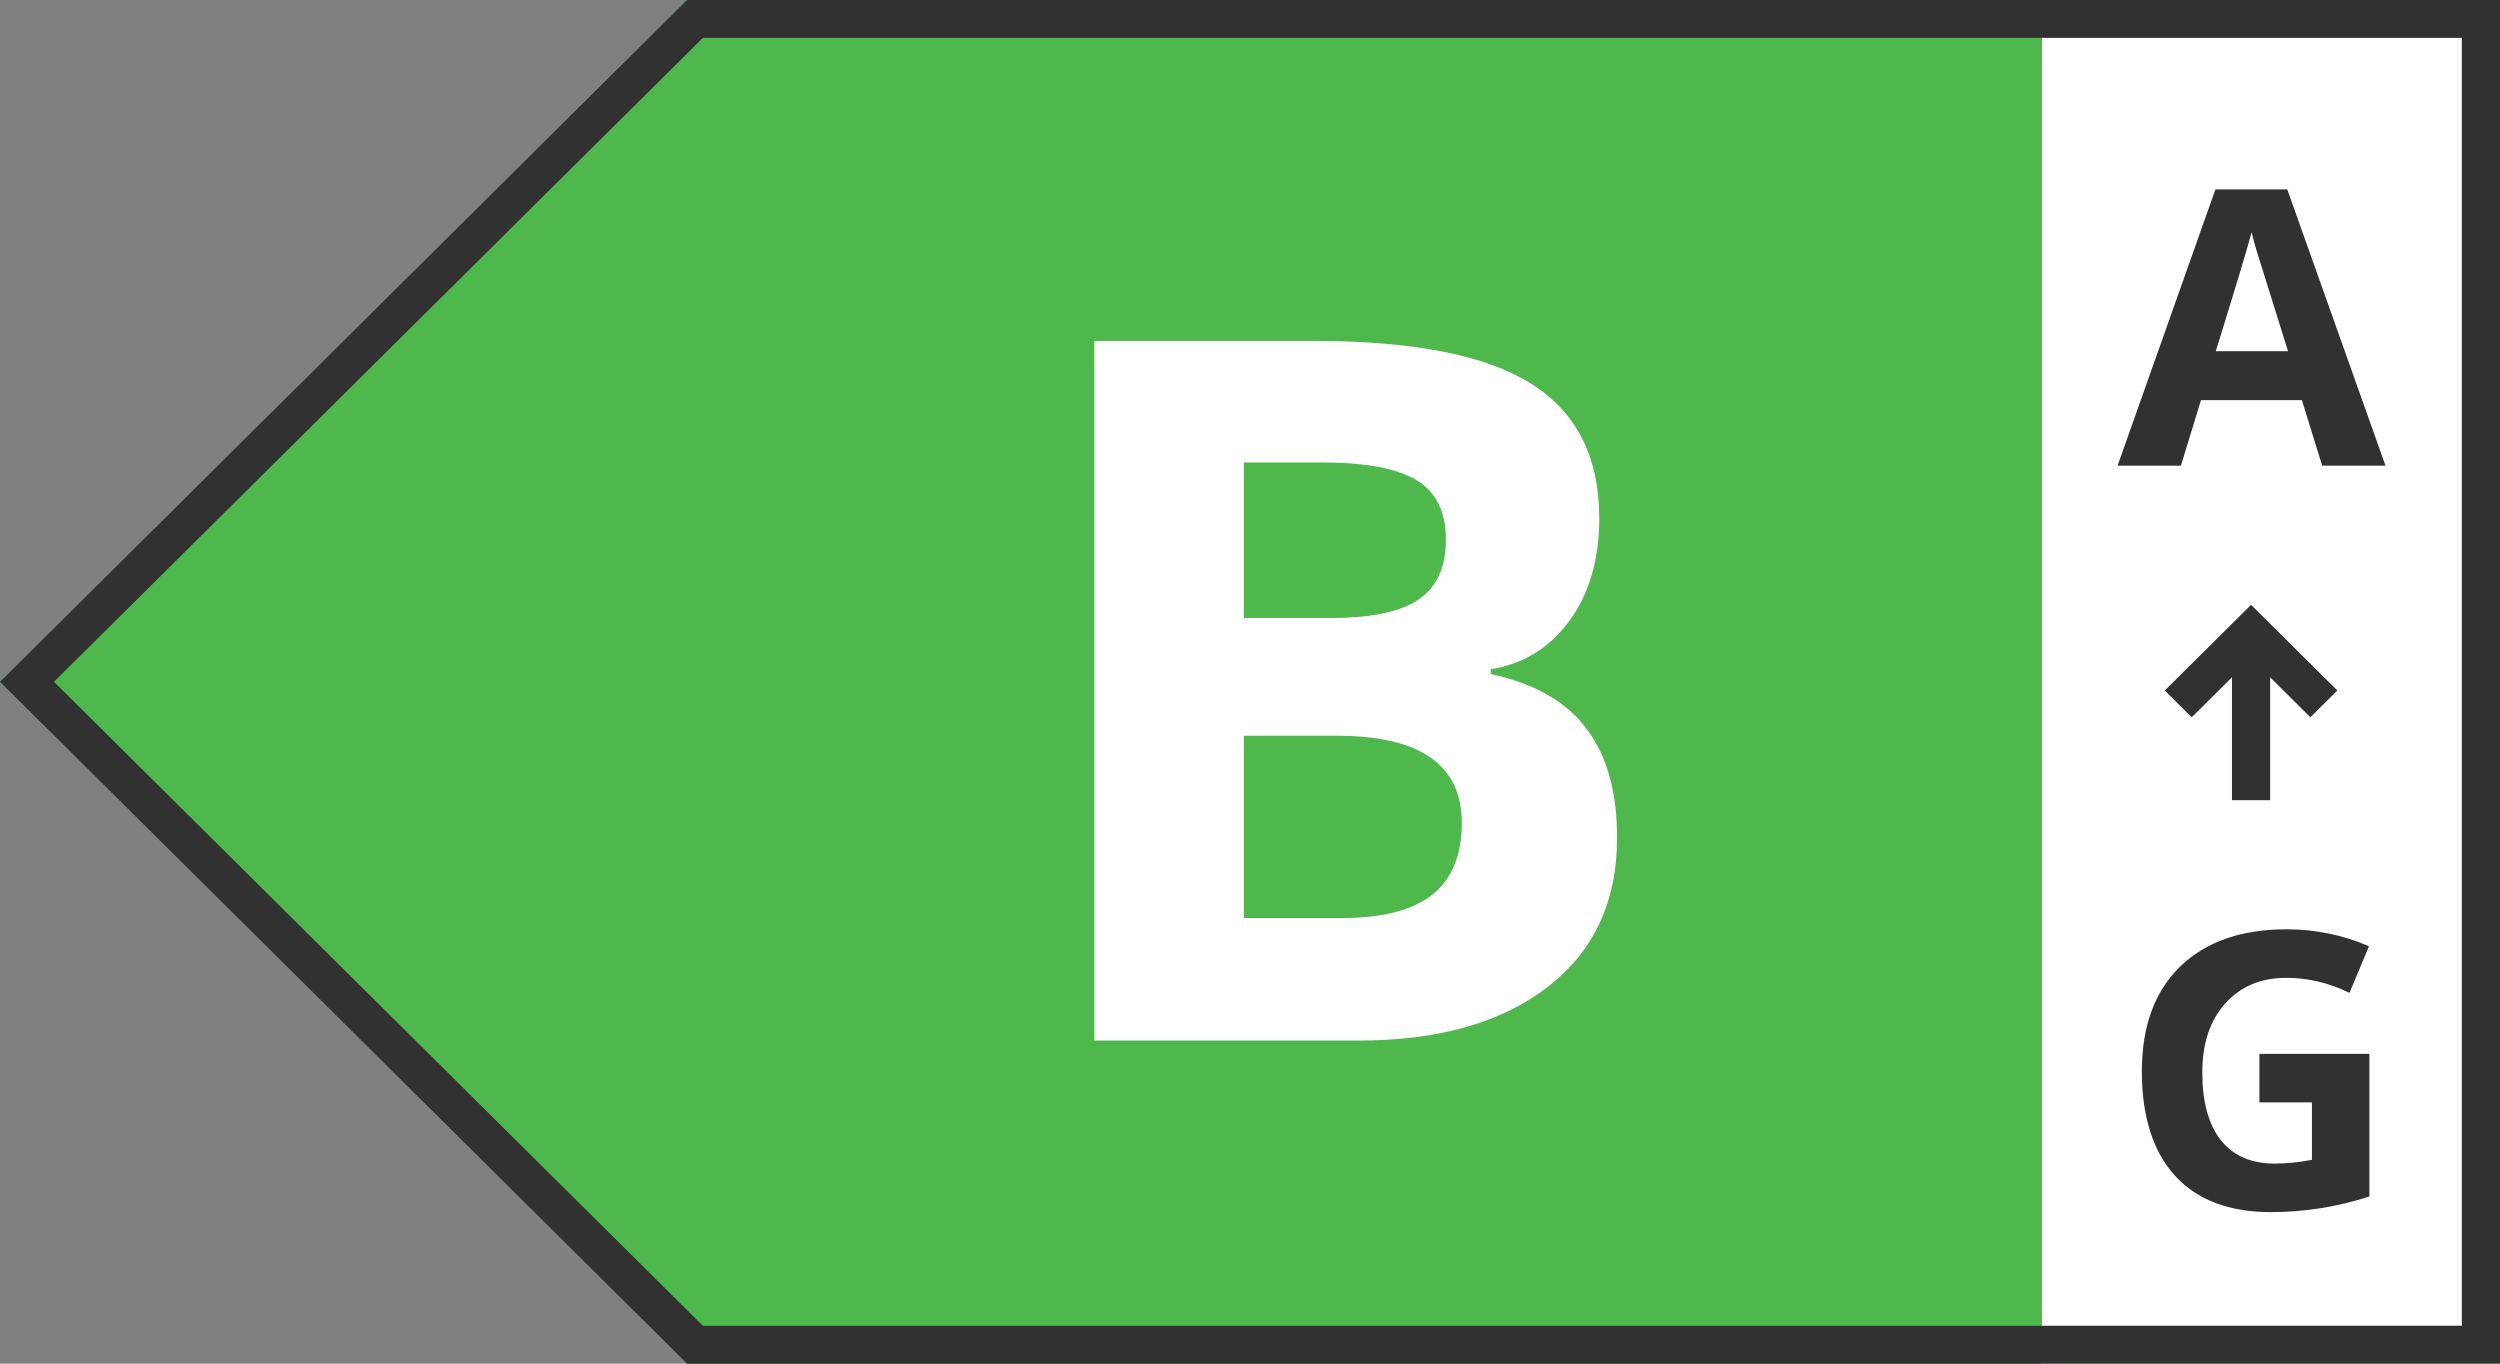
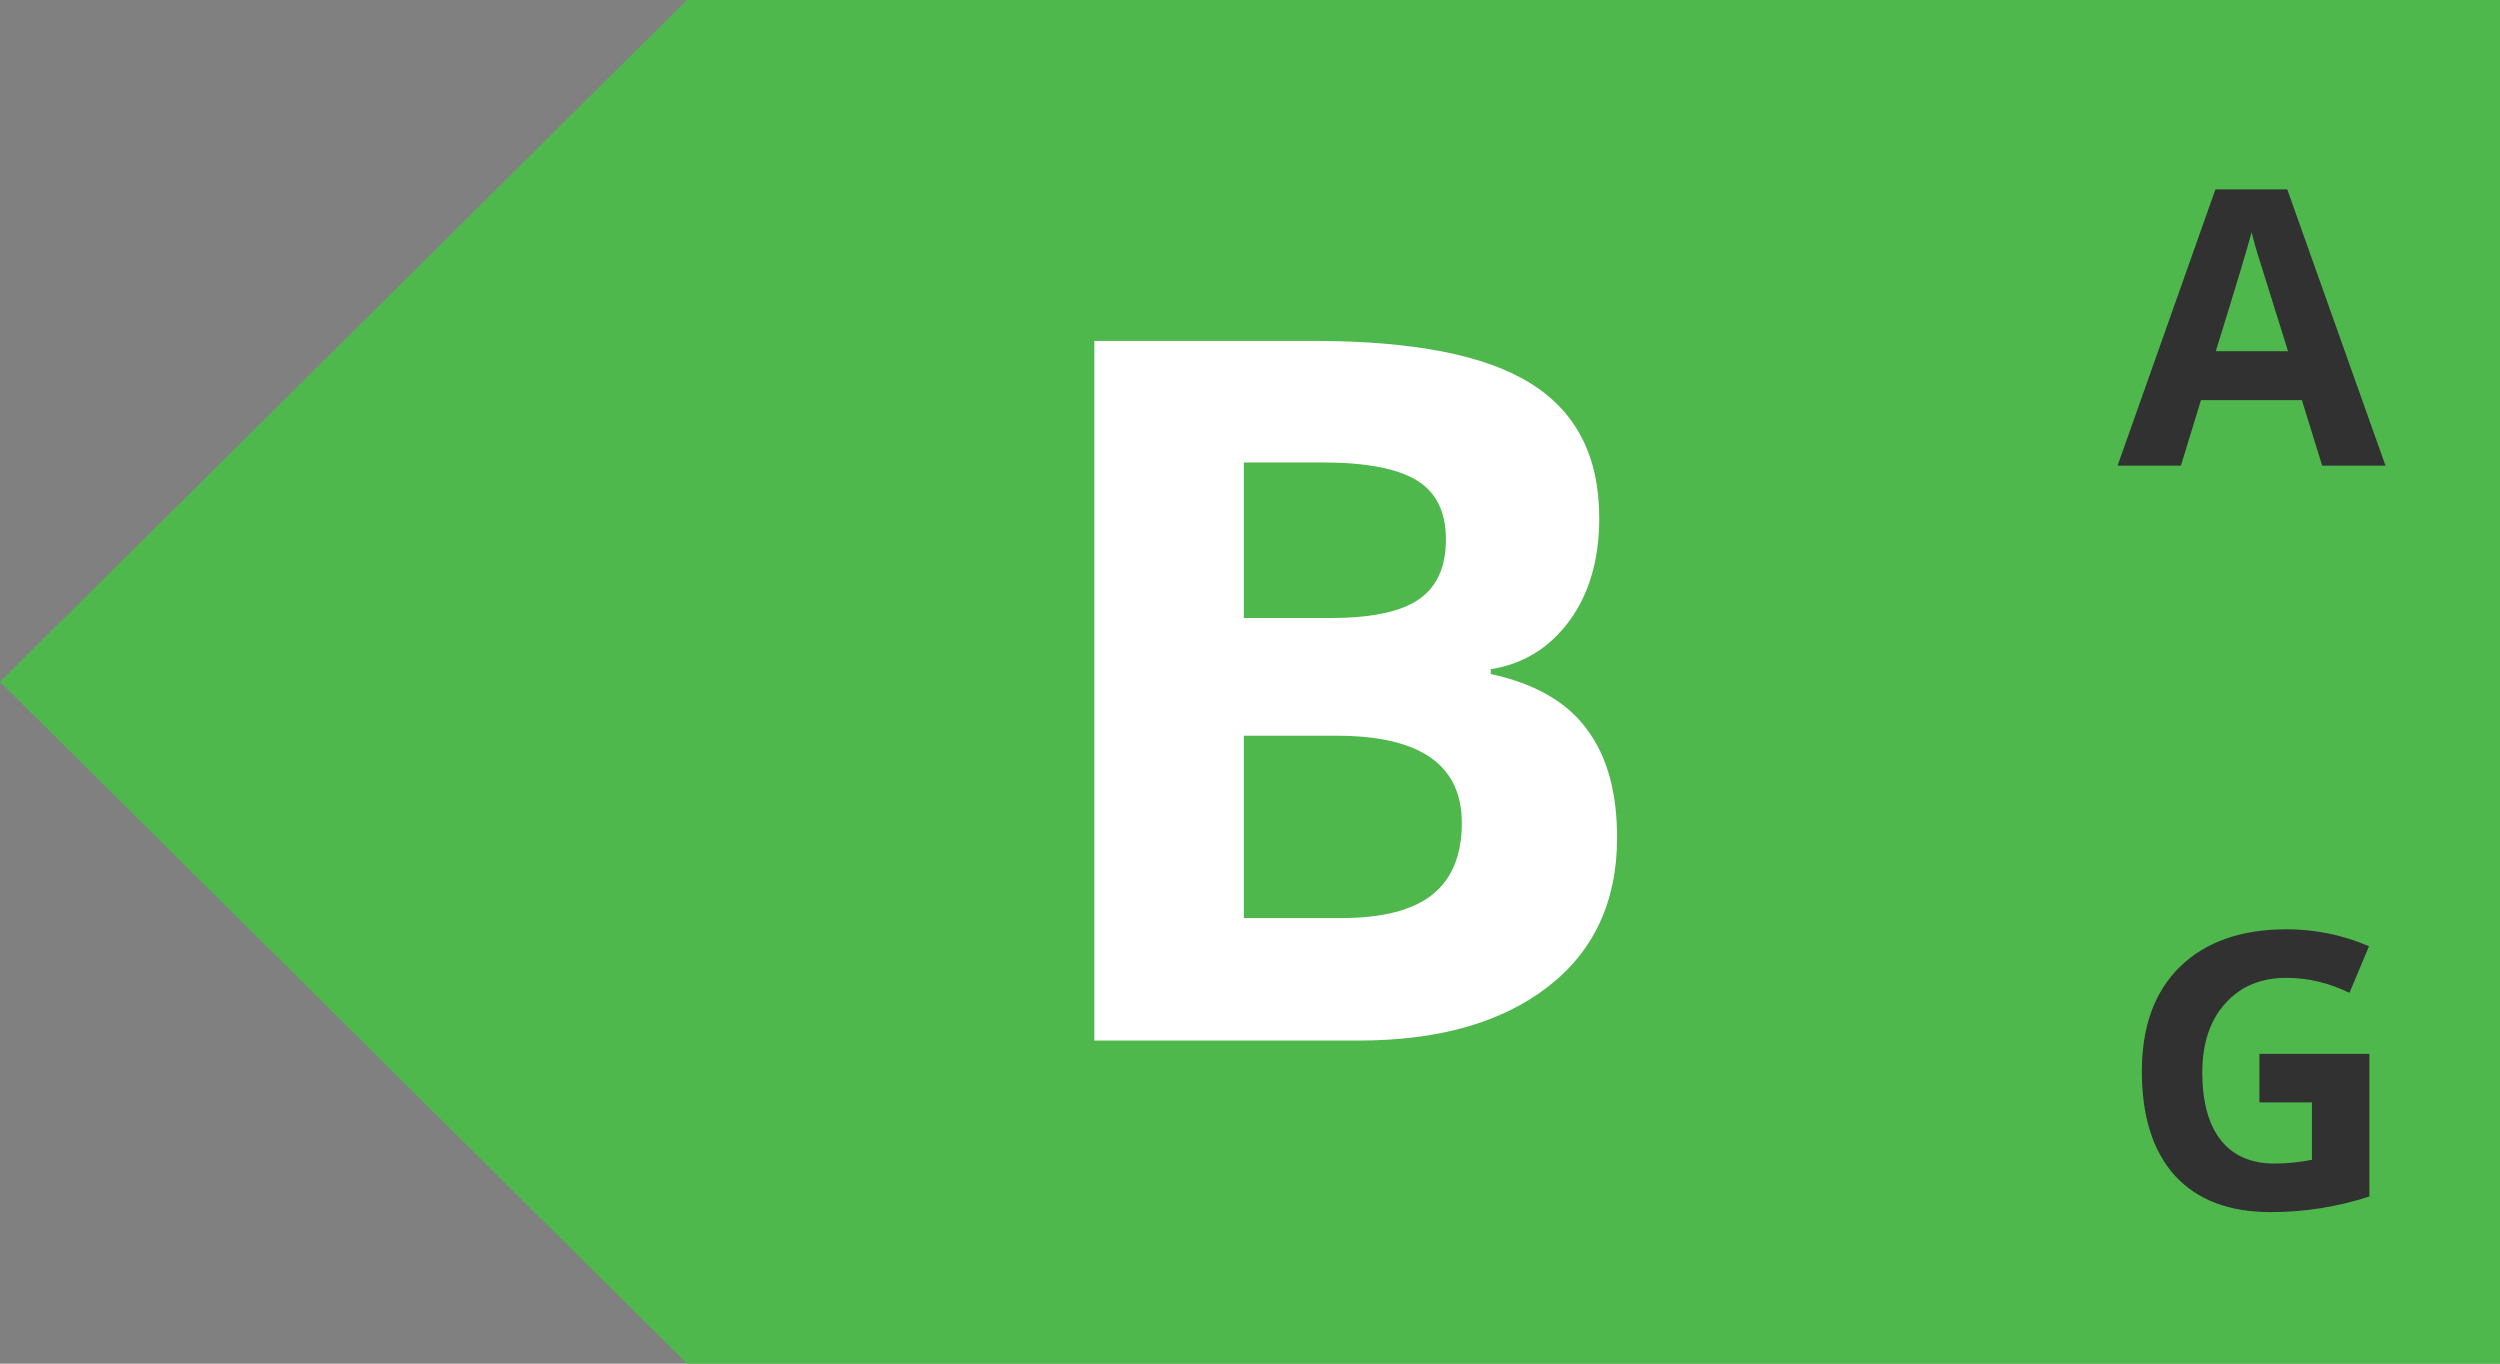
<svg xmlns="http://www.w3.org/2000/svg" fill="none" viewBox="0 0 66 36" height="36" width="66">
  <rect x="0" y="0" width="66" height="36" fill="#808080" stroke="none" />
  <path fill="#4FB84D" d="M66 36V0H18.137L0 18L18.137 36H66Z" />
-   <path fill="white" d="M66 0H53.908V36H66V0Z" />
-   <path fill="#313131" d="M66 36V0H18.137L0 18L18.137 36H66ZM18.555 35L1.425 18L18.555 1H64.992V35H18.555Z" clip-rule="evenodd" fill-rule="evenodd" />
  <path fill="#313131" d="M62.977 12.293H61.305L60.77 10.564H58.106L57.576 12.293H55.904L58.487 5H60.384L62.977 12.293ZM60.404 9.272L59.573 6.615C59.51 6.396 59.466 6.234 59.443 6.128C59.333 6.548 59.017 7.597 58.497 9.272H60.404Z" />
  <path fill="#313131" d="M62.552 27.822V31.588C61.697 31.863 60.83 32 59.949 32C58.847 32 58.003 31.679 57.416 31.036C56.835 30.39 56.545 29.473 56.545 28.284C56.545 27.095 56.882 26.173 57.556 25.517C58.233 24.861 59.171 24.533 60.369 24.533C61.12 24.533 61.844 24.682 62.542 24.98L62.026 26.212C61.485 25.947 60.93 25.815 60.359 25.815C59.688 25.815 59.151 26.04 58.747 26.491C58.343 26.938 58.141 27.547 58.141 28.319C58.141 29.087 58.303 29.68 58.627 30.097C58.954 30.511 59.428 30.718 60.049 30.718C60.362 30.718 60.691 30.685 61.035 30.619V29.104H59.648V27.822H62.552Z" />
-   <path fill="#313131" d="M59.428 15.967L61.706 18.229L60.994 18.936L59.932 17.881V21.126H58.924V17.881L57.862 18.936L57.149 18.229L59.428 15.967Z" clip-rule="evenodd" fill-rule="evenodd" />
  <path fill="white" d="M28.891 9H34.684C37.306 9 39.216 9.375 40.412 10.124C41.617 10.874 42.22 12.057 42.22 13.675C42.22 14.77 41.957 15.675 41.431 16.391C40.904 17.107 40.213 17.532 39.356 17.667V17.794C40.518 18.046 41.363 18.53 41.889 19.246C42.424 19.954 42.691 20.91 42.691 22.114C42.691 23.799 42.08 25.113 40.858 26.056C39.636 27 37.968 27.471 35.855 27.471H28.891V9ZM32.837 12.209V16.315H35.129C36.207 16.315 36.983 16.151 37.459 15.822C37.934 15.494 38.172 14.968 38.172 14.243C38.172 13.51 37.913 12.988 37.395 12.677C36.877 12.365 36.05 12.209 34.913 12.209H32.837ZM32.837 19.423V24.237H35.409C36.495 24.237 37.297 24.031 37.815 23.618C38.333 23.205 38.592 22.573 38.592 21.723C38.592 20.19 37.489 19.423 35.282 19.423H32.837Z" />
</svg>